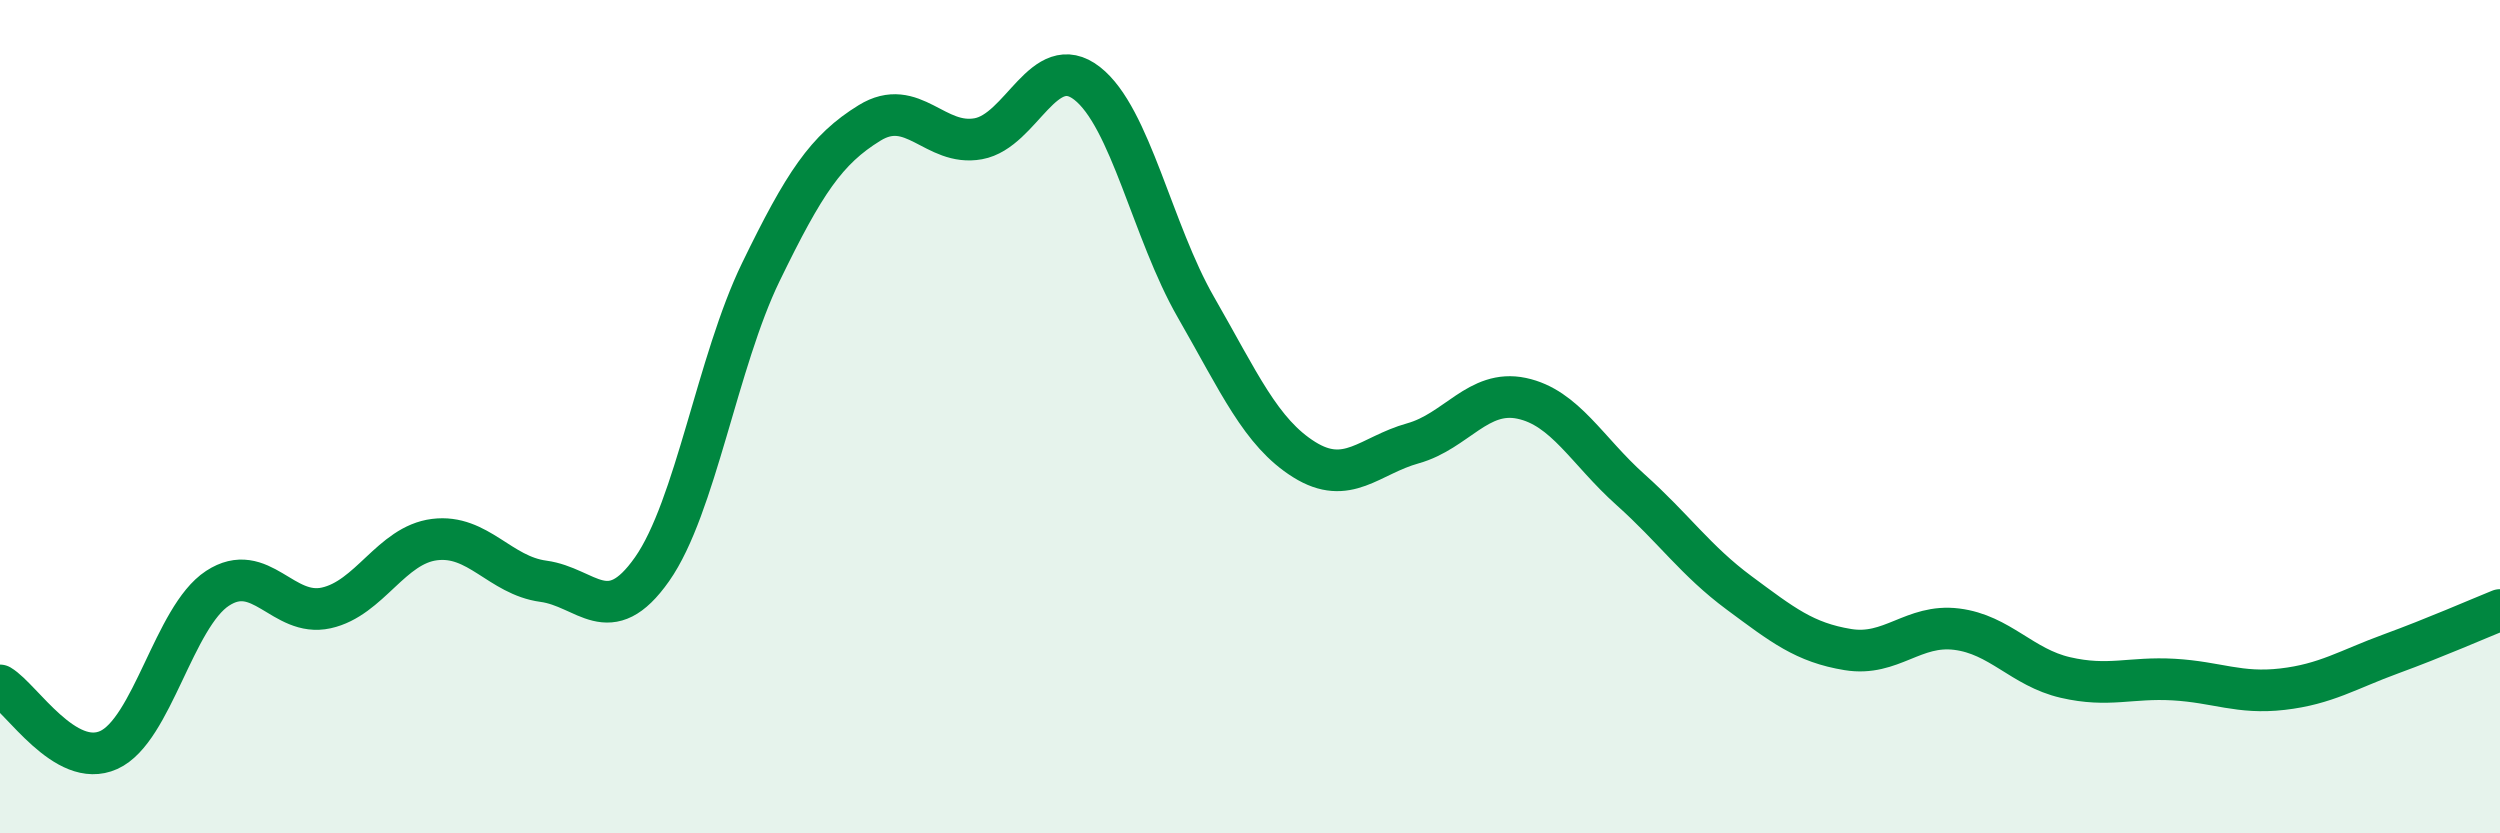
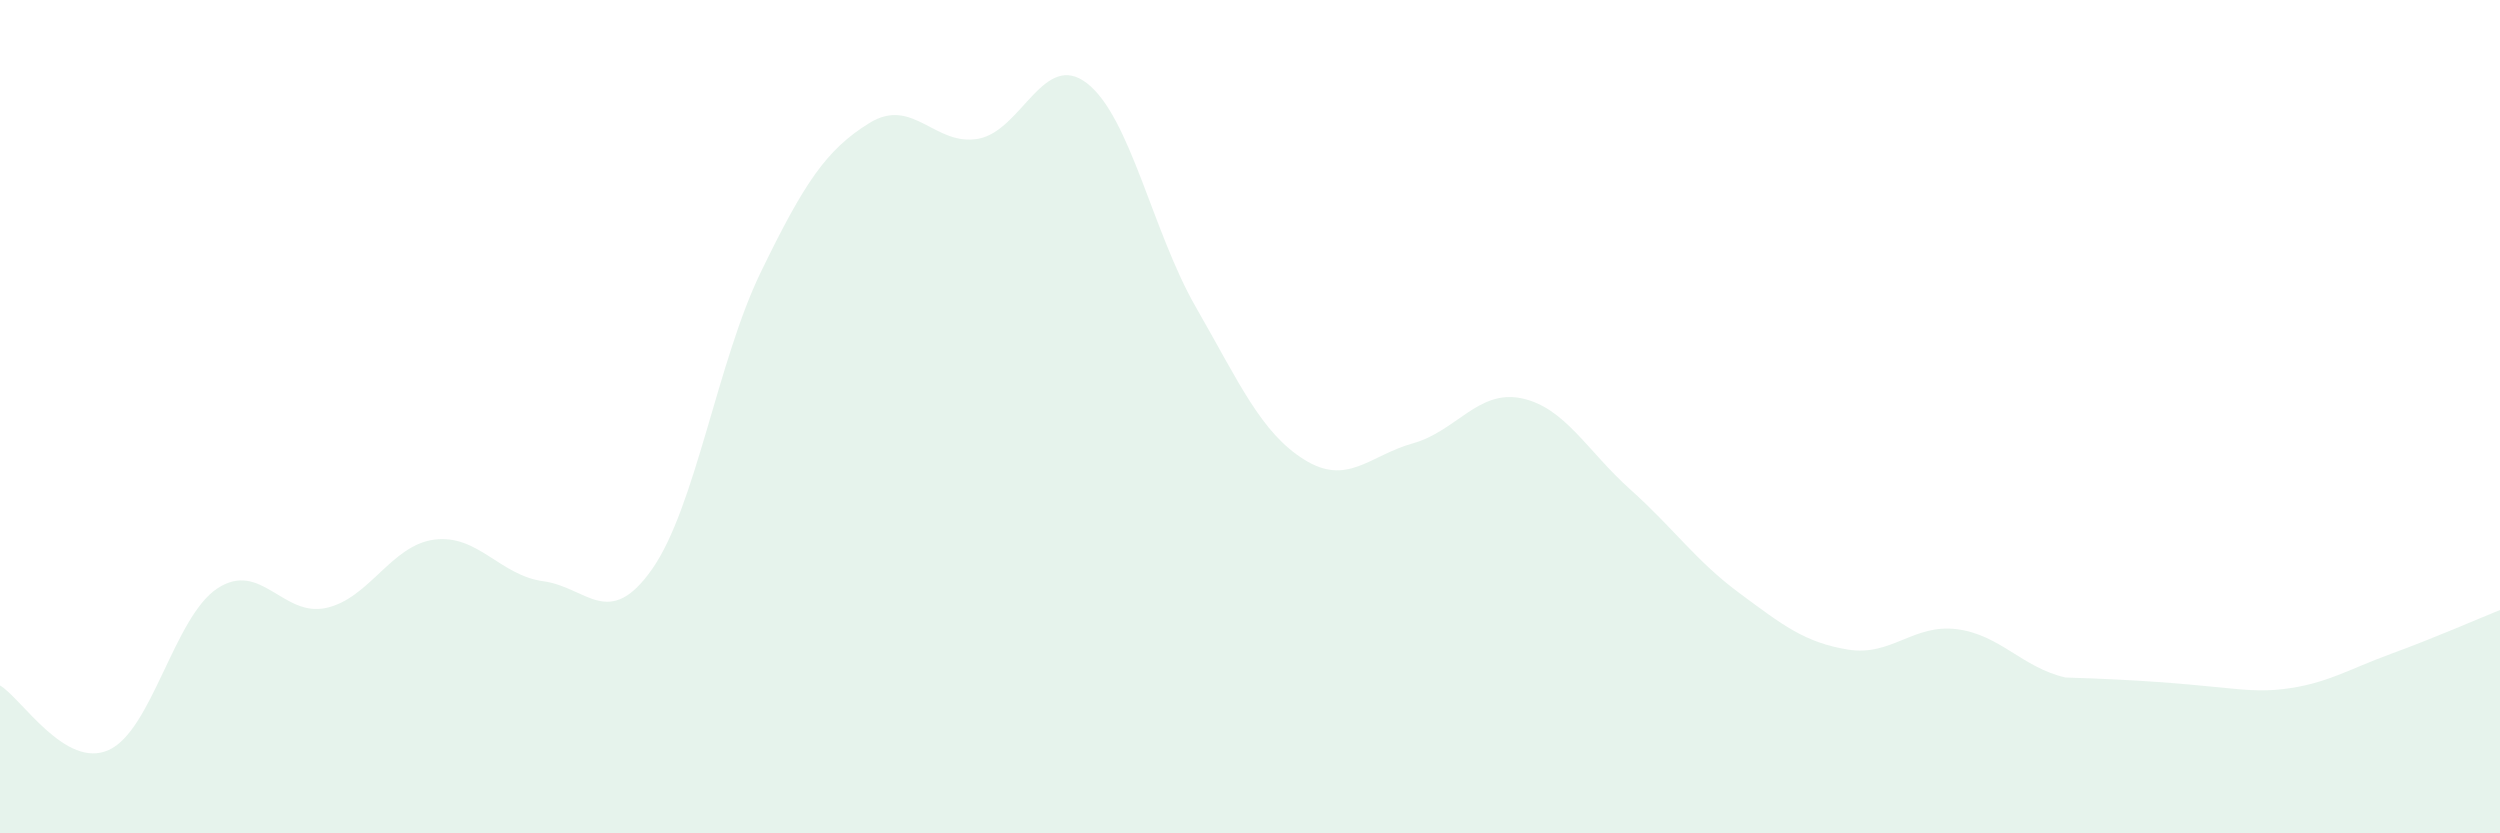
<svg xmlns="http://www.w3.org/2000/svg" width="60" height="20" viewBox="0 0 60 20">
-   <path d="M 0,16.45 C 0.52,16.76 1.57,18.47 2.61,18 C 3.65,17.53 4.18,14.8 5.22,14.12 C 6.26,13.44 6.79,14.82 7.83,14.59 C 8.87,14.36 9.39,13.08 10.43,12.95 C 11.47,12.82 12,13.81 13.04,13.95 C 14.08,14.09 14.61,15.14 15.65,13.66 C 16.69,12.18 17.22,8.67 18.26,6.53 C 19.3,4.39 19.83,3.59 20.87,2.95 C 21.91,2.31 22.44,3.52 23.48,3.33 C 24.52,3.14 25.05,1.19 26.09,2 C 27.13,2.81 27.66,5.56 28.7,7.37 C 29.74,9.18 30.26,10.38 31.3,11.03 C 32.34,11.68 32.87,10.93 33.91,10.64 C 34.95,10.35 35.48,9.34 36.52,9.56 C 37.56,9.78 38.09,10.82 39.13,11.75 C 40.17,12.68 40.7,13.46 41.74,14.23 C 42.78,15 43.31,15.42 44.35,15.59 C 45.39,15.76 45.92,14.97 46.96,15.1 C 48,15.23 48.53,16.02 49.57,16.26 C 50.61,16.5 51.13,16.25 52.17,16.31 C 53.21,16.37 53.74,16.66 54.78,16.54 C 55.82,16.42 56.35,16.07 57.39,15.69 C 58.43,15.31 59.48,14.85 60,14.64L60 20L0 20Z" fill="#008740" opacity="0.1" stroke-linecap="round" stroke-linejoin="round" />
-   <path d="M 0,16.45 C 0.52,16.76 1.57,18.47 2.61,18 C 3.65,17.53 4.18,14.8 5.22,14.12 C 6.26,13.44 6.79,14.82 7.83,14.59 C 8.87,14.36 9.39,13.08 10.43,12.95 C 11.47,12.82 12,13.81 13.04,13.95 C 14.08,14.09 14.61,15.14 15.65,13.66 C 16.69,12.18 17.22,8.67 18.26,6.53 C 19.3,4.39 19.83,3.59 20.87,2.95 C 21.91,2.31 22.44,3.52 23.48,3.33 C 24.52,3.14 25.05,1.19 26.09,2 C 27.13,2.81 27.66,5.56 28.7,7.37 C 29.74,9.18 30.26,10.38 31.3,11.03 C 32.34,11.68 32.87,10.93 33.91,10.64 C 34.95,10.35 35.48,9.34 36.52,9.56 C 37.56,9.78 38.09,10.82 39.13,11.75 C 40.17,12.68 40.7,13.46 41.74,14.23 C 42.78,15 43.31,15.42 44.35,15.59 C 45.39,15.76 45.92,14.97 46.96,15.1 C 48,15.23 48.53,16.02 49.57,16.26 C 50.61,16.5 51.13,16.25 52.17,16.31 C 53.21,16.37 53.74,16.66 54.78,16.54 C 55.82,16.42 56.35,16.07 57.39,15.69 C 58.43,15.31 59.48,14.85 60,14.64" stroke="#008740" stroke-width="1" fill="none" stroke-linecap="round" stroke-linejoin="round" />
+   <path d="M 0,16.45 C 0.52,16.76 1.57,18.47 2.61,18 C 3.65,17.53 4.18,14.8 5.22,14.12 C 6.26,13.44 6.79,14.82 7.83,14.59 C 8.87,14.36 9.39,13.08 10.43,12.95 C 11.47,12.82 12,13.81 13.04,13.95 C 14.08,14.09 14.61,15.14 15.65,13.66 C 16.69,12.18 17.22,8.67 18.26,6.53 C 19.3,4.39 19.83,3.59 20.87,2.95 C 21.91,2.31 22.44,3.52 23.48,3.33 C 24.52,3.14 25.05,1.19 26.09,2 C 27.13,2.81 27.66,5.56 28.7,7.37 C 29.74,9.18 30.26,10.38 31.3,11.03 C 32.34,11.68 32.87,10.93 33.91,10.64 C 34.95,10.35 35.48,9.34 36.52,9.56 C 37.56,9.78 38.09,10.82 39.13,11.75 C 40.17,12.68 40.7,13.46 41.74,14.23 C 42.78,15 43.31,15.42 44.35,15.59 C 45.39,15.76 45.92,14.97 46.96,15.1 C 48,15.23 48.53,16.02 49.57,16.26 C 53.21,16.37 53.74,16.66 54.78,16.54 C 55.82,16.42 56.35,16.07 57.39,15.69 C 58.43,15.31 59.48,14.85 60,14.64L60 20L0 20Z" fill="#008740" opacity="0.1" stroke-linecap="round" stroke-linejoin="round" />
</svg>